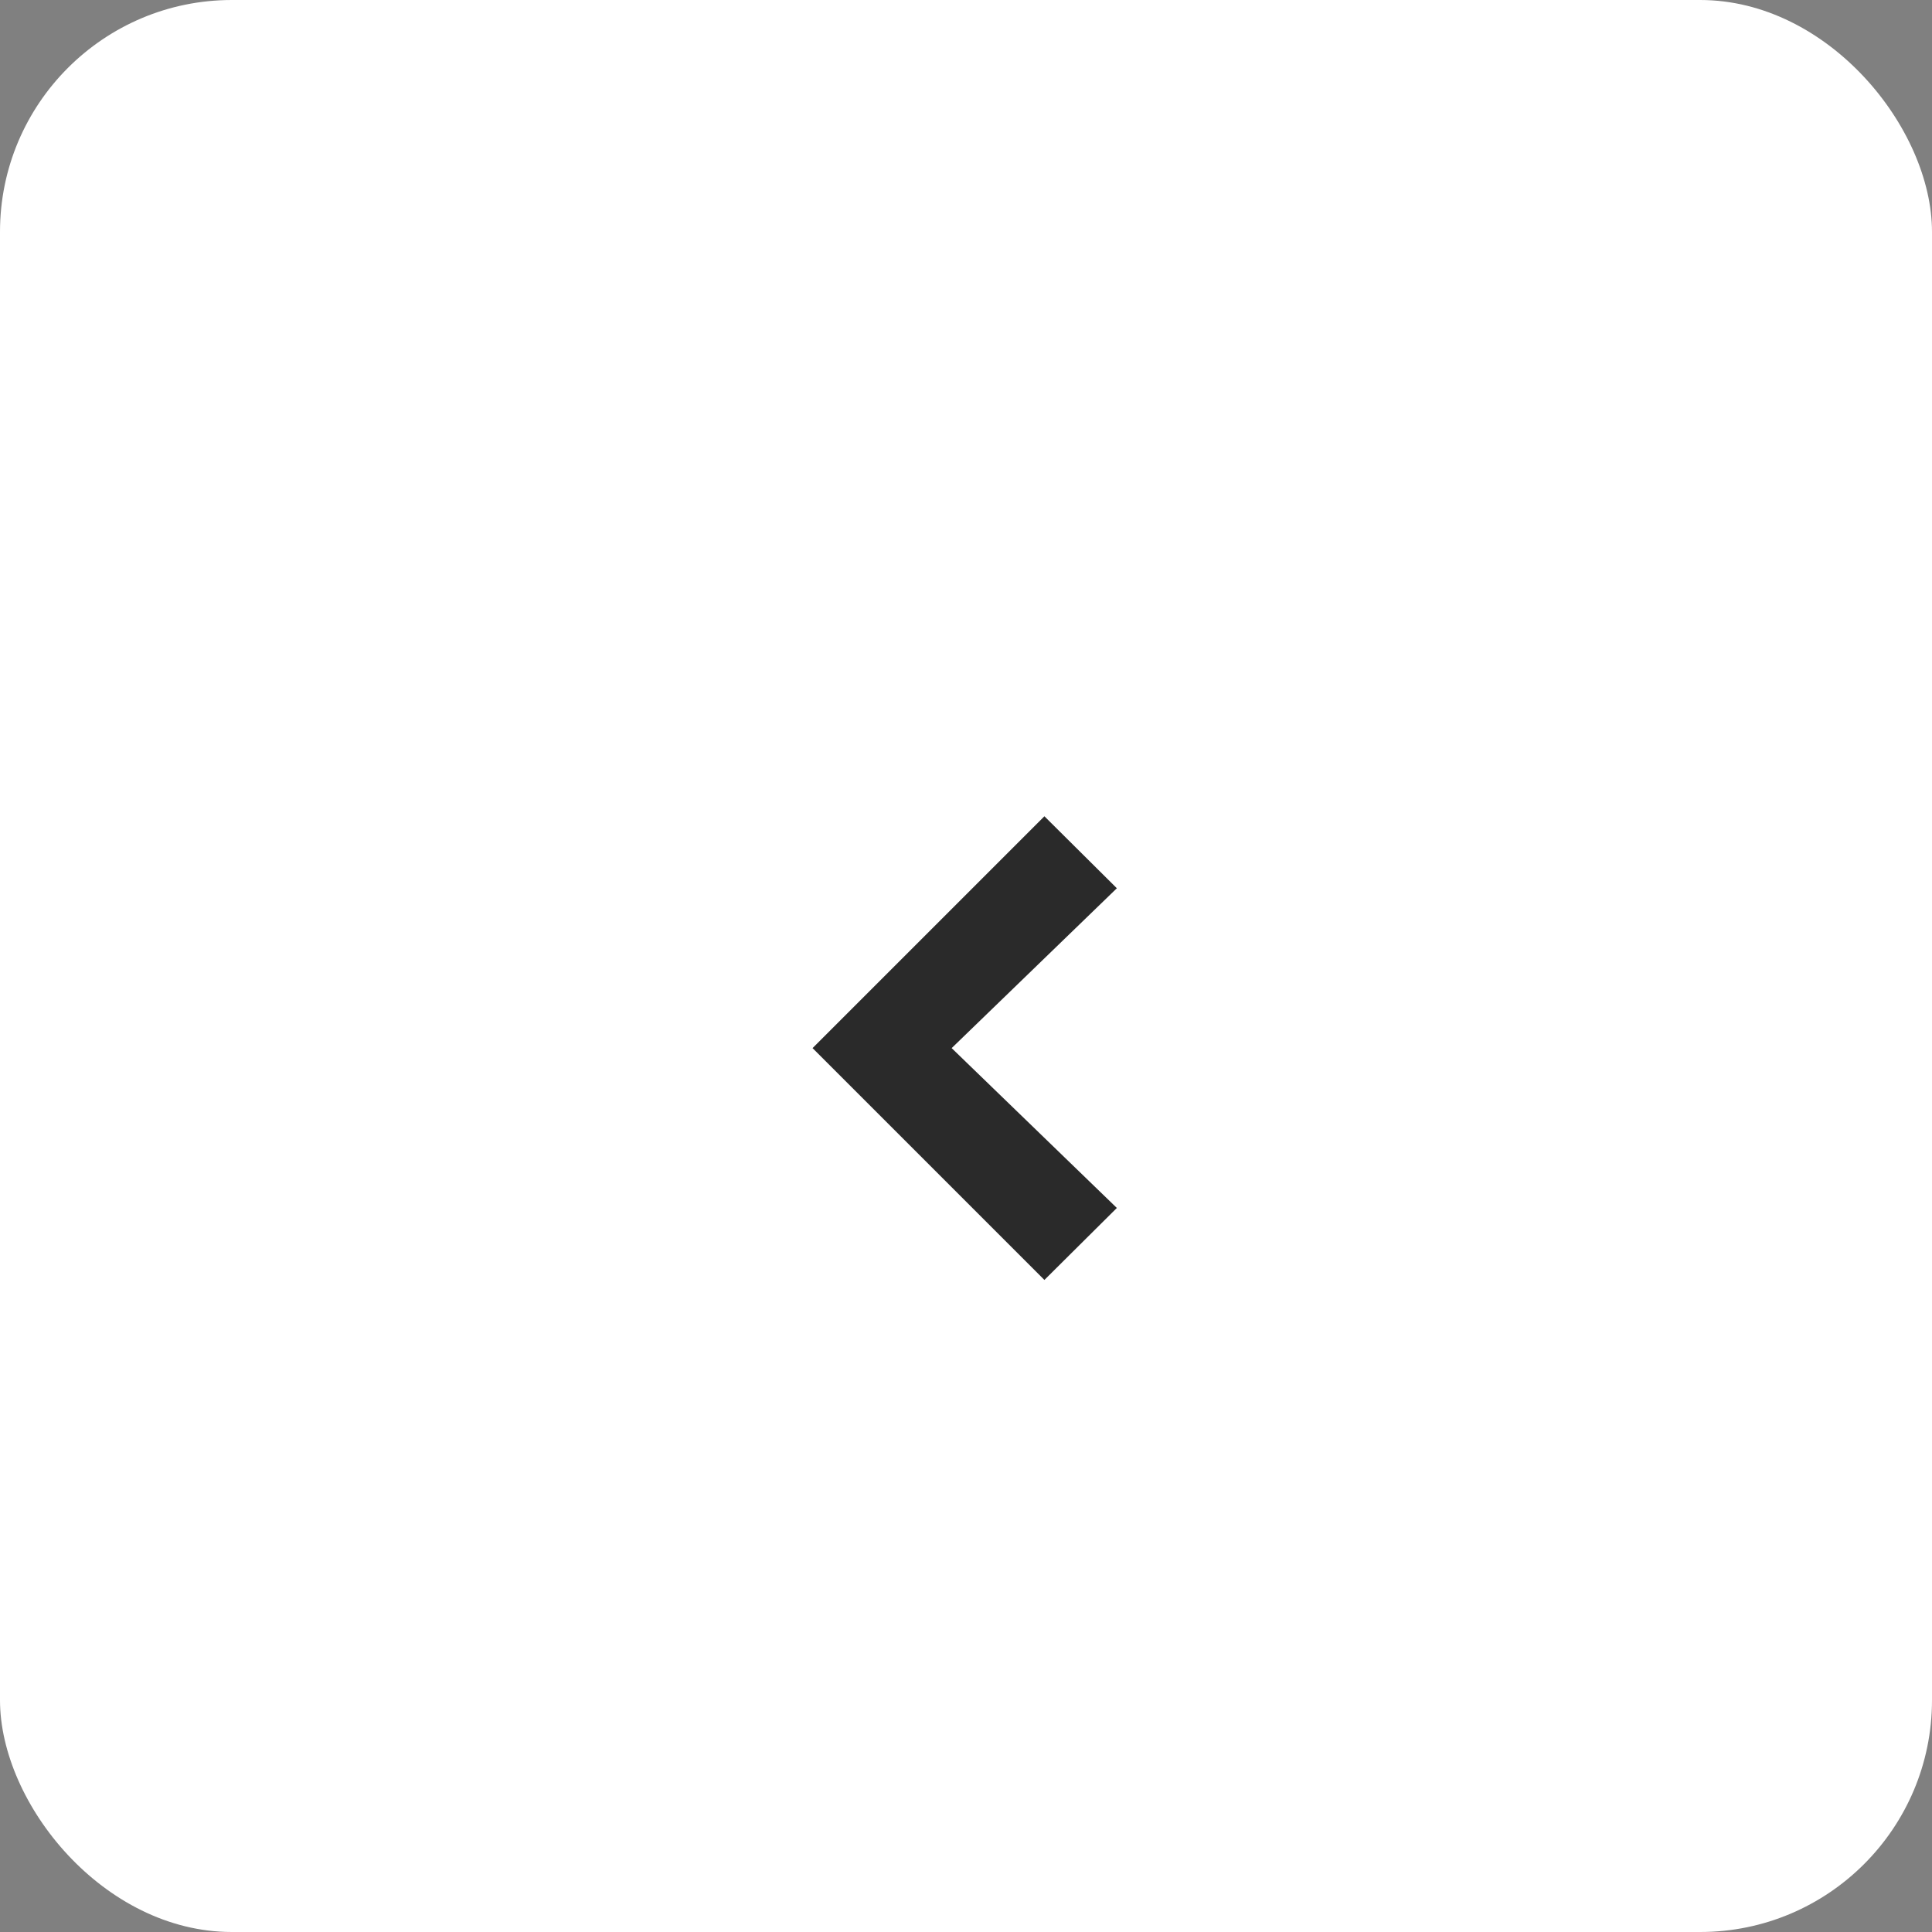
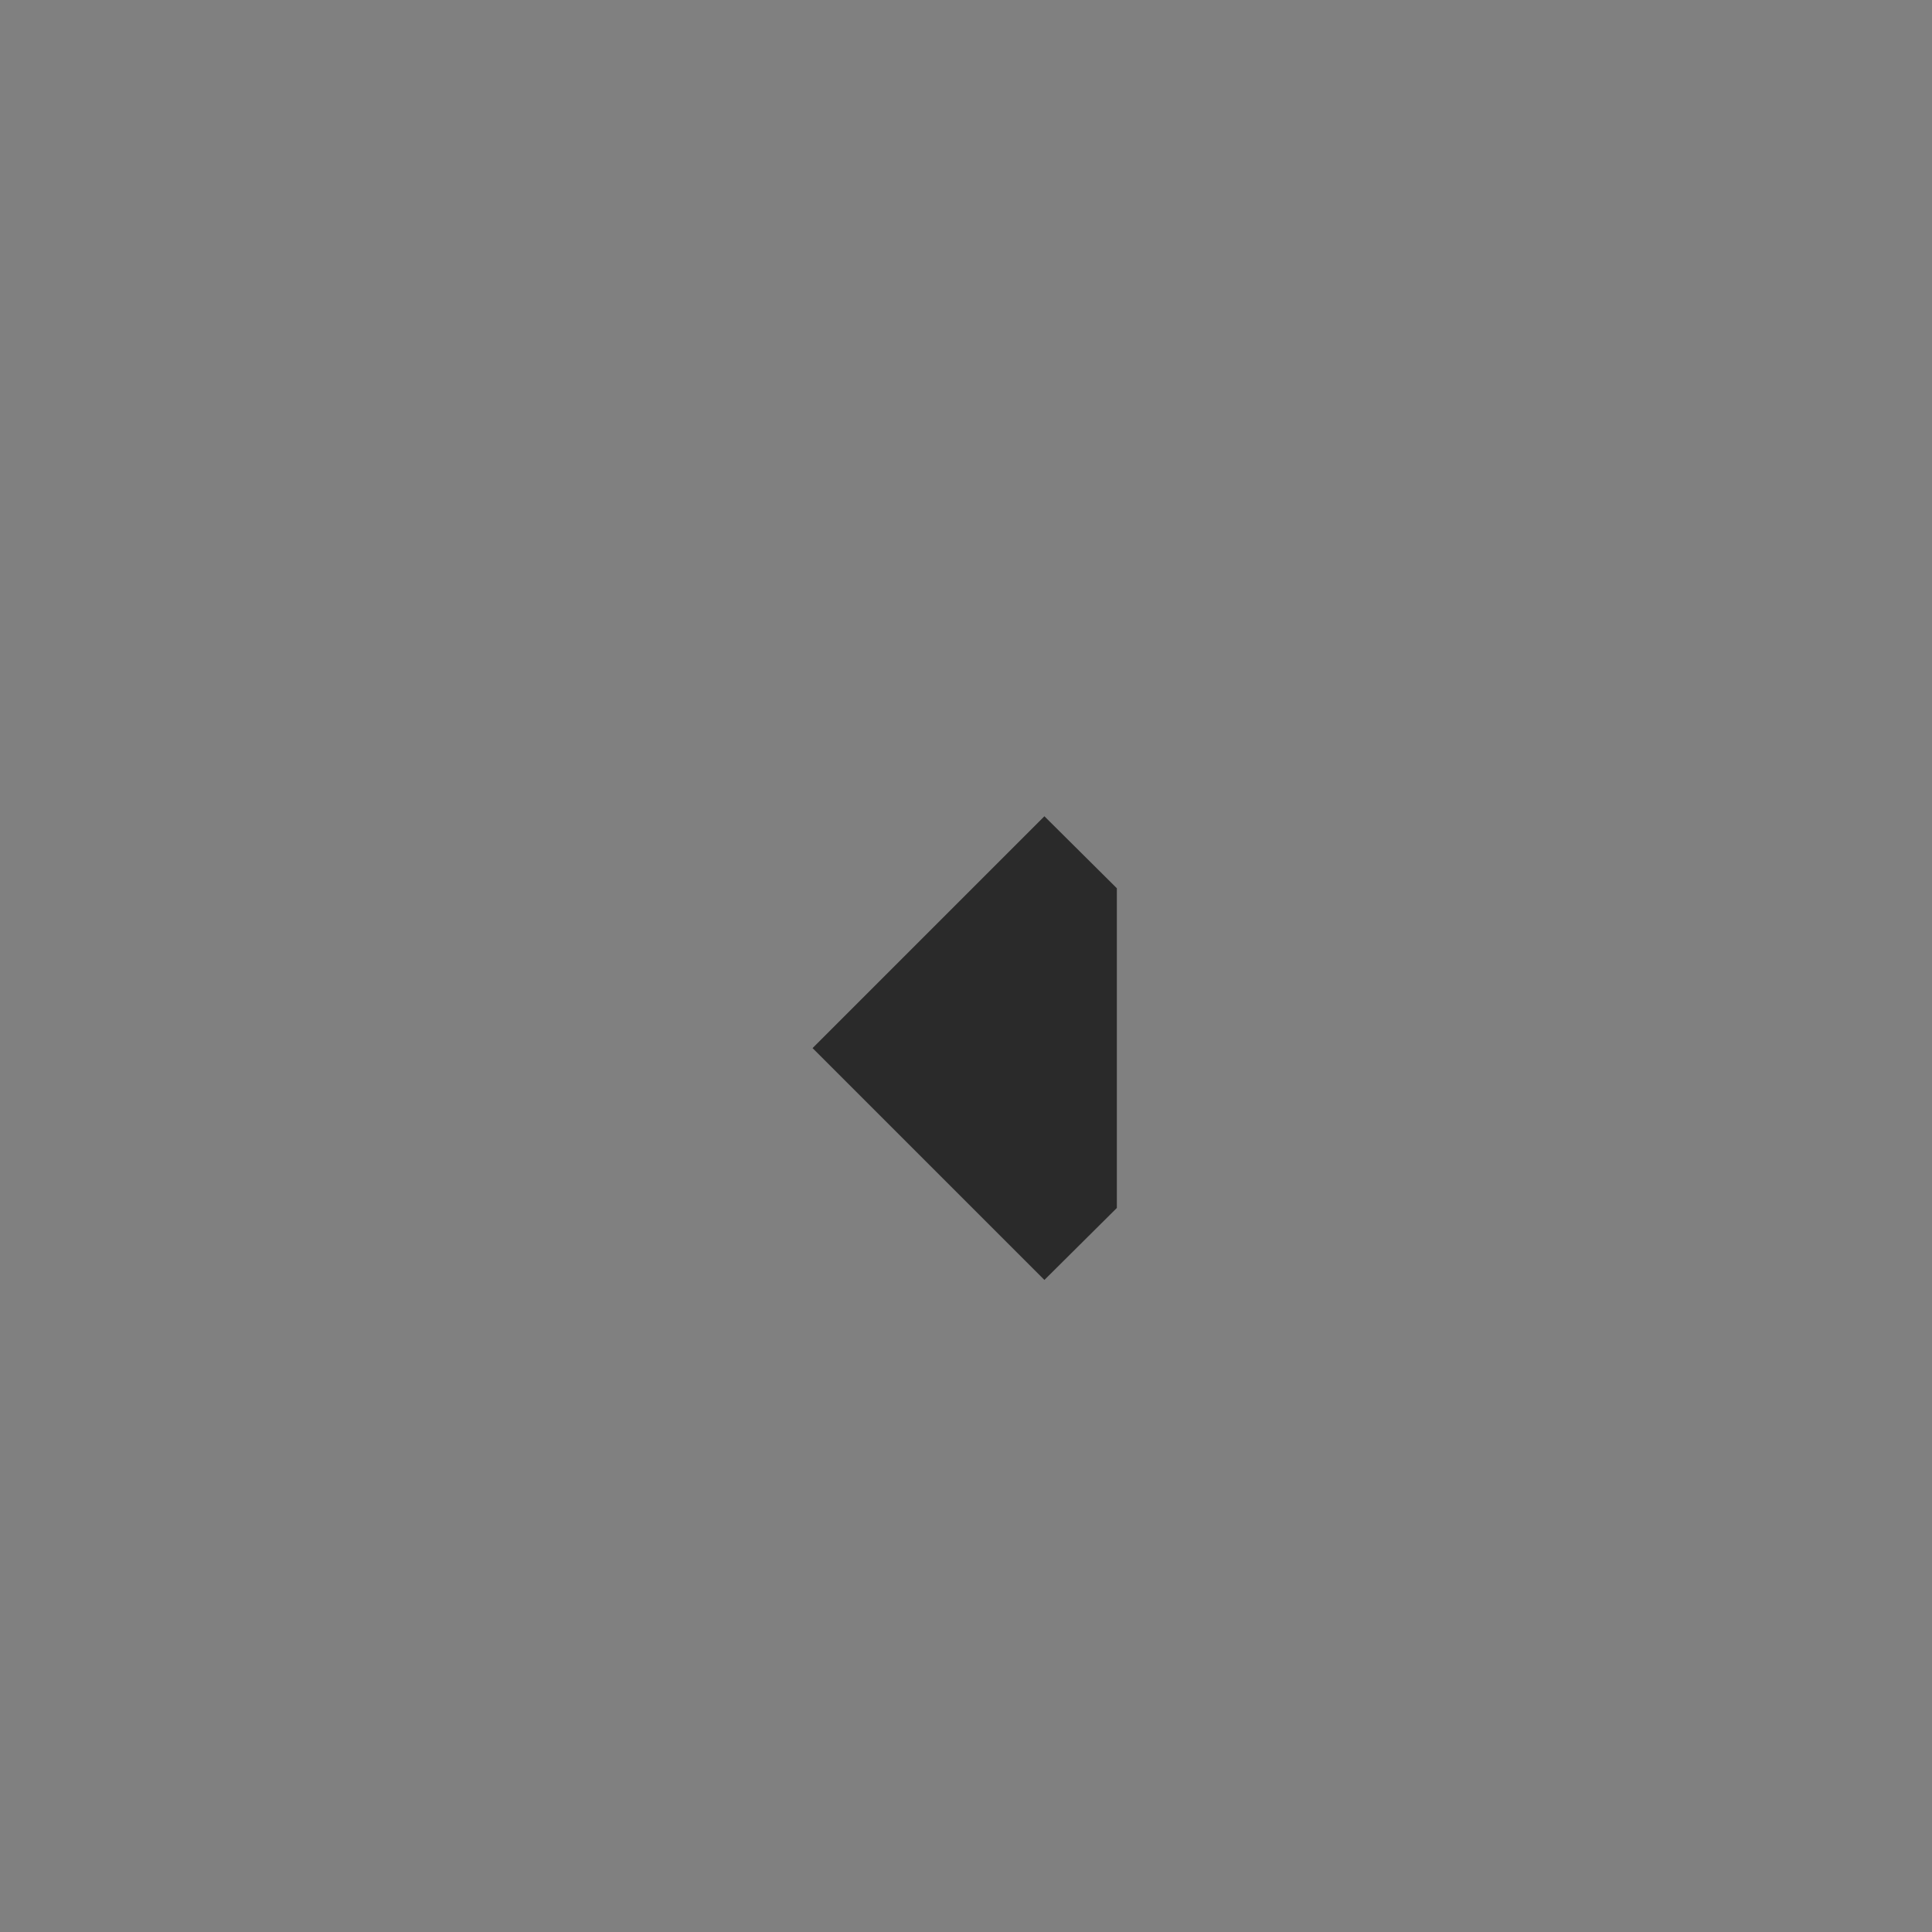
<svg xmlns="http://www.w3.org/2000/svg" width="50" height="50" viewBox="0 0 50 50" fill="none">
  <rect x="0" y="0" width="50" height="50" fill="#808080" stroke="none" />
-   <rect width="50" height="50" rx="6" fill="white" />
-   <path d="M27.029 33.125L21.029 27.125L27.029 21.125L28.904 22.988L24.629 27.125L28.904 31.262L27.029 33.125Z" fill="#2A2A2A" />
+   <path d="M27.029 33.125L21.029 27.125L27.029 21.125L28.904 22.988L28.904 31.262L27.029 33.125Z" fill="#2A2A2A" />
</svg>